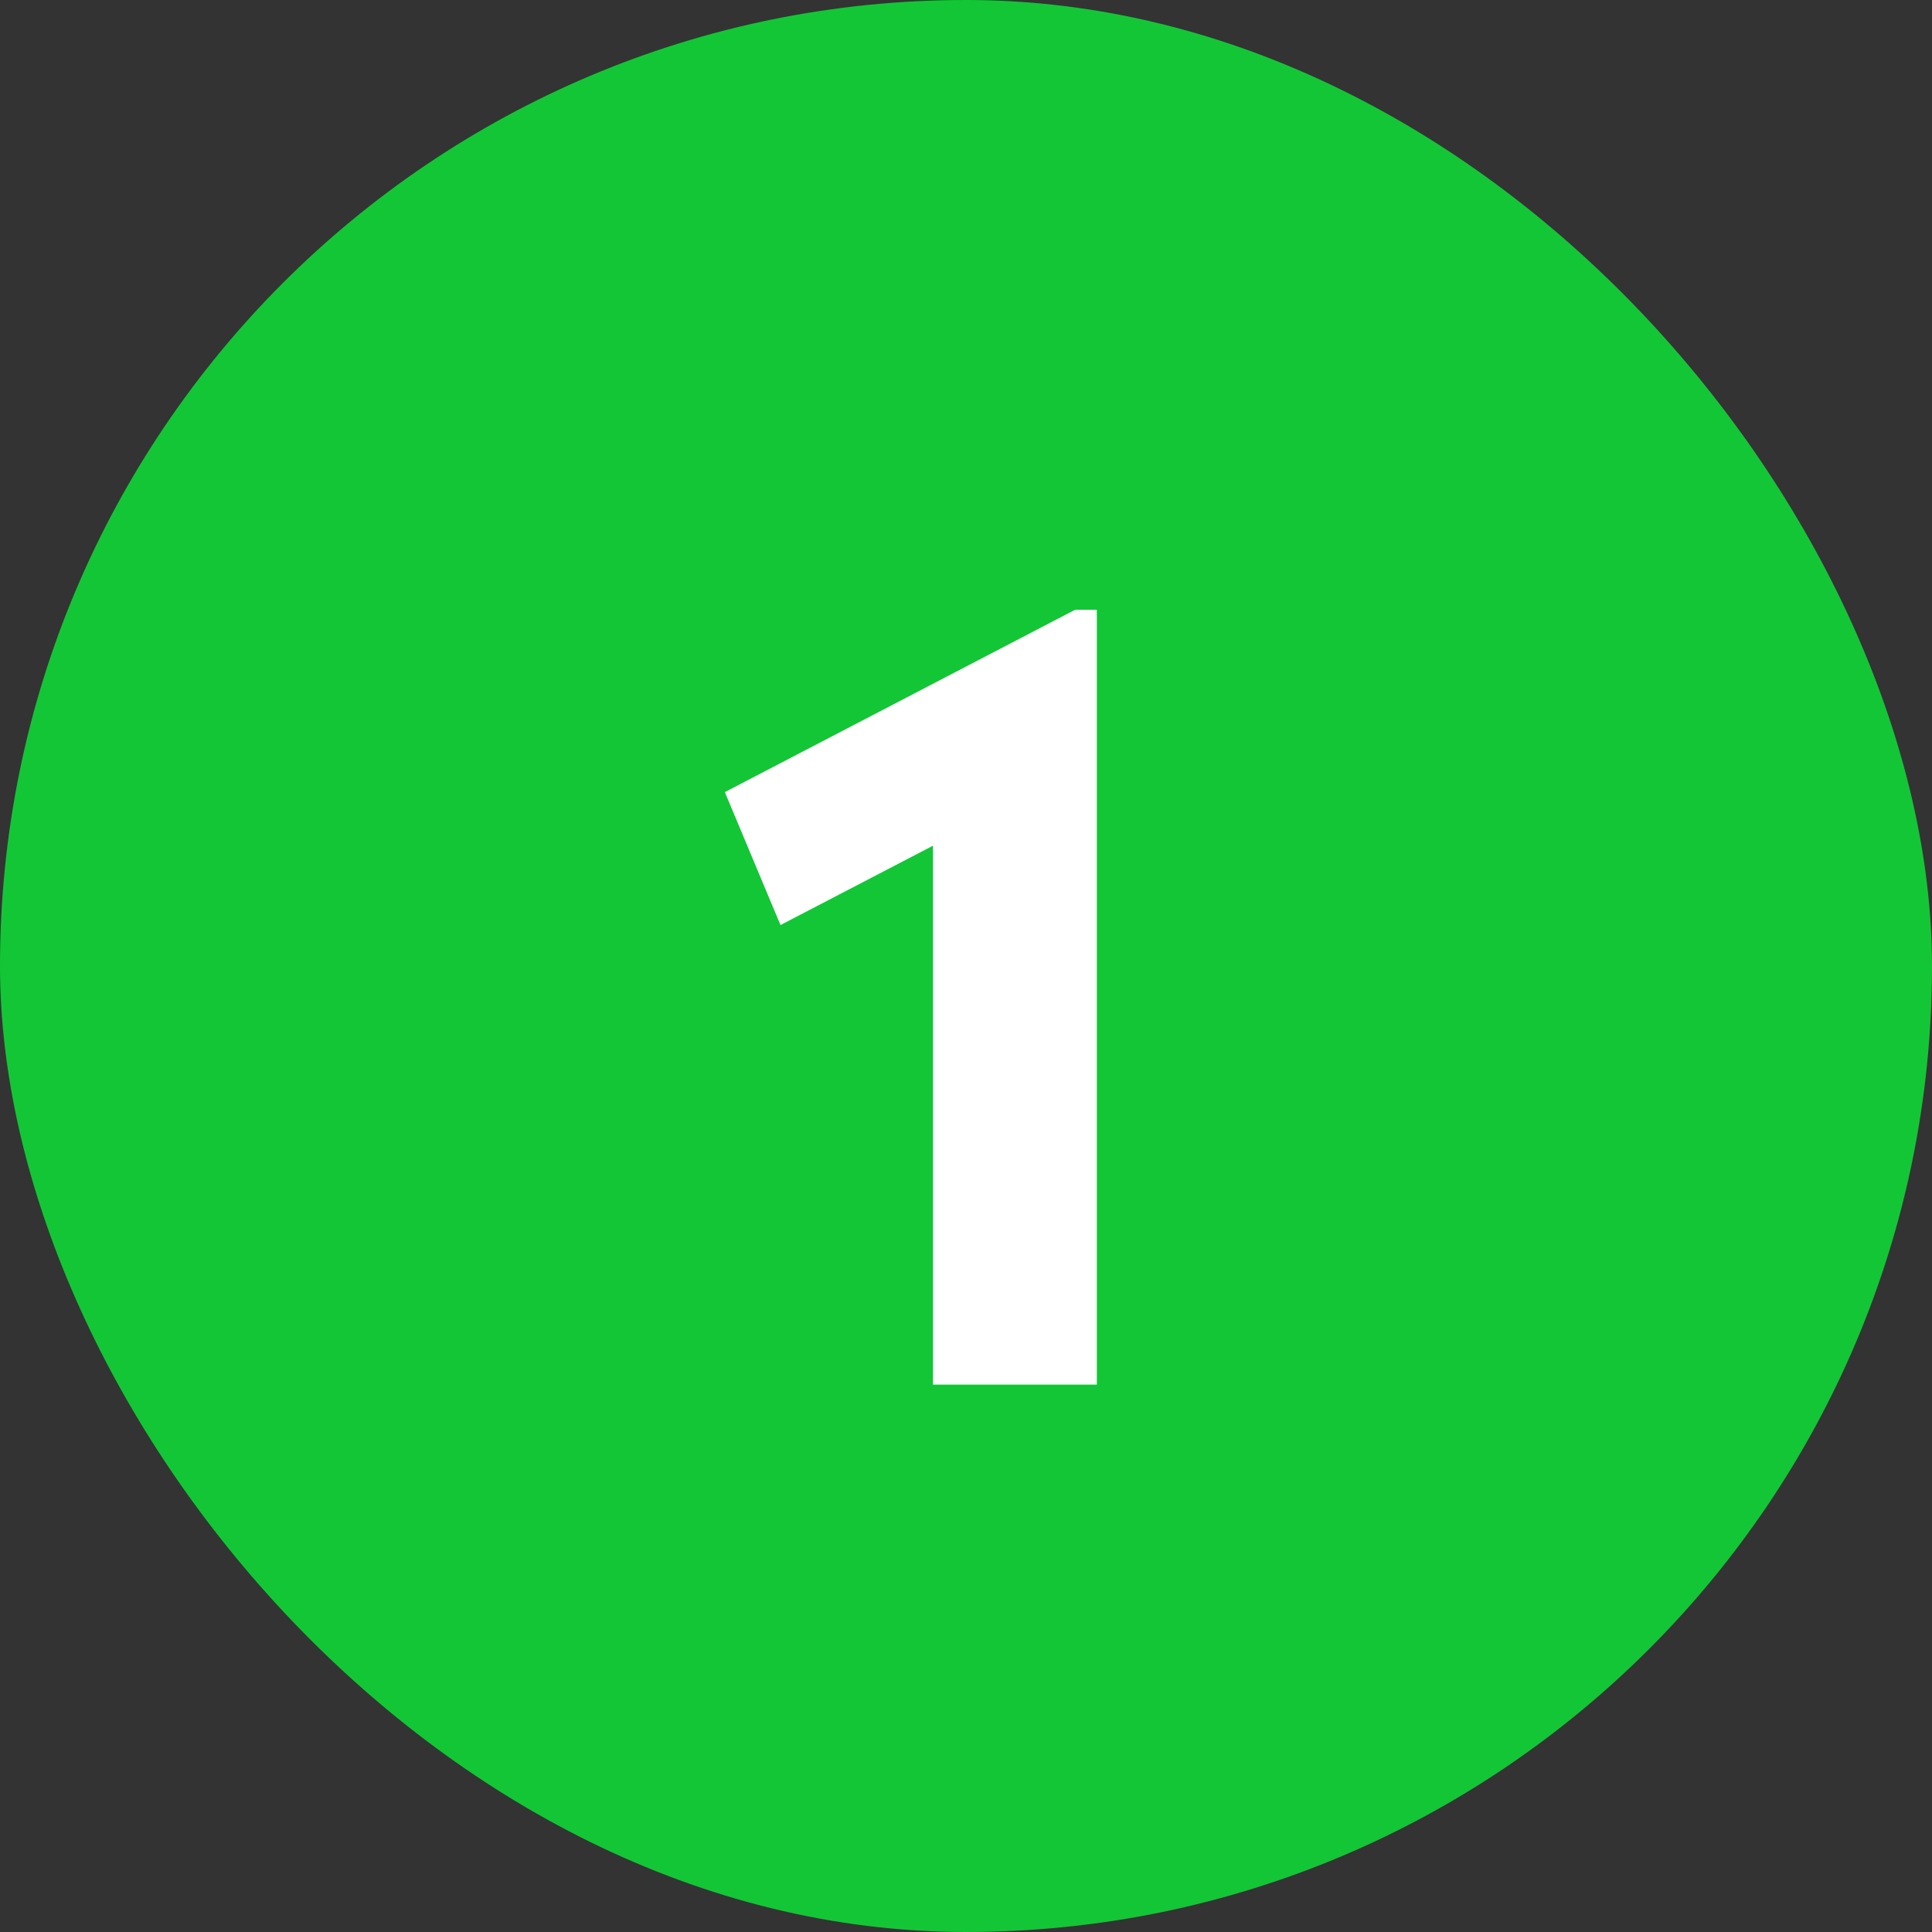
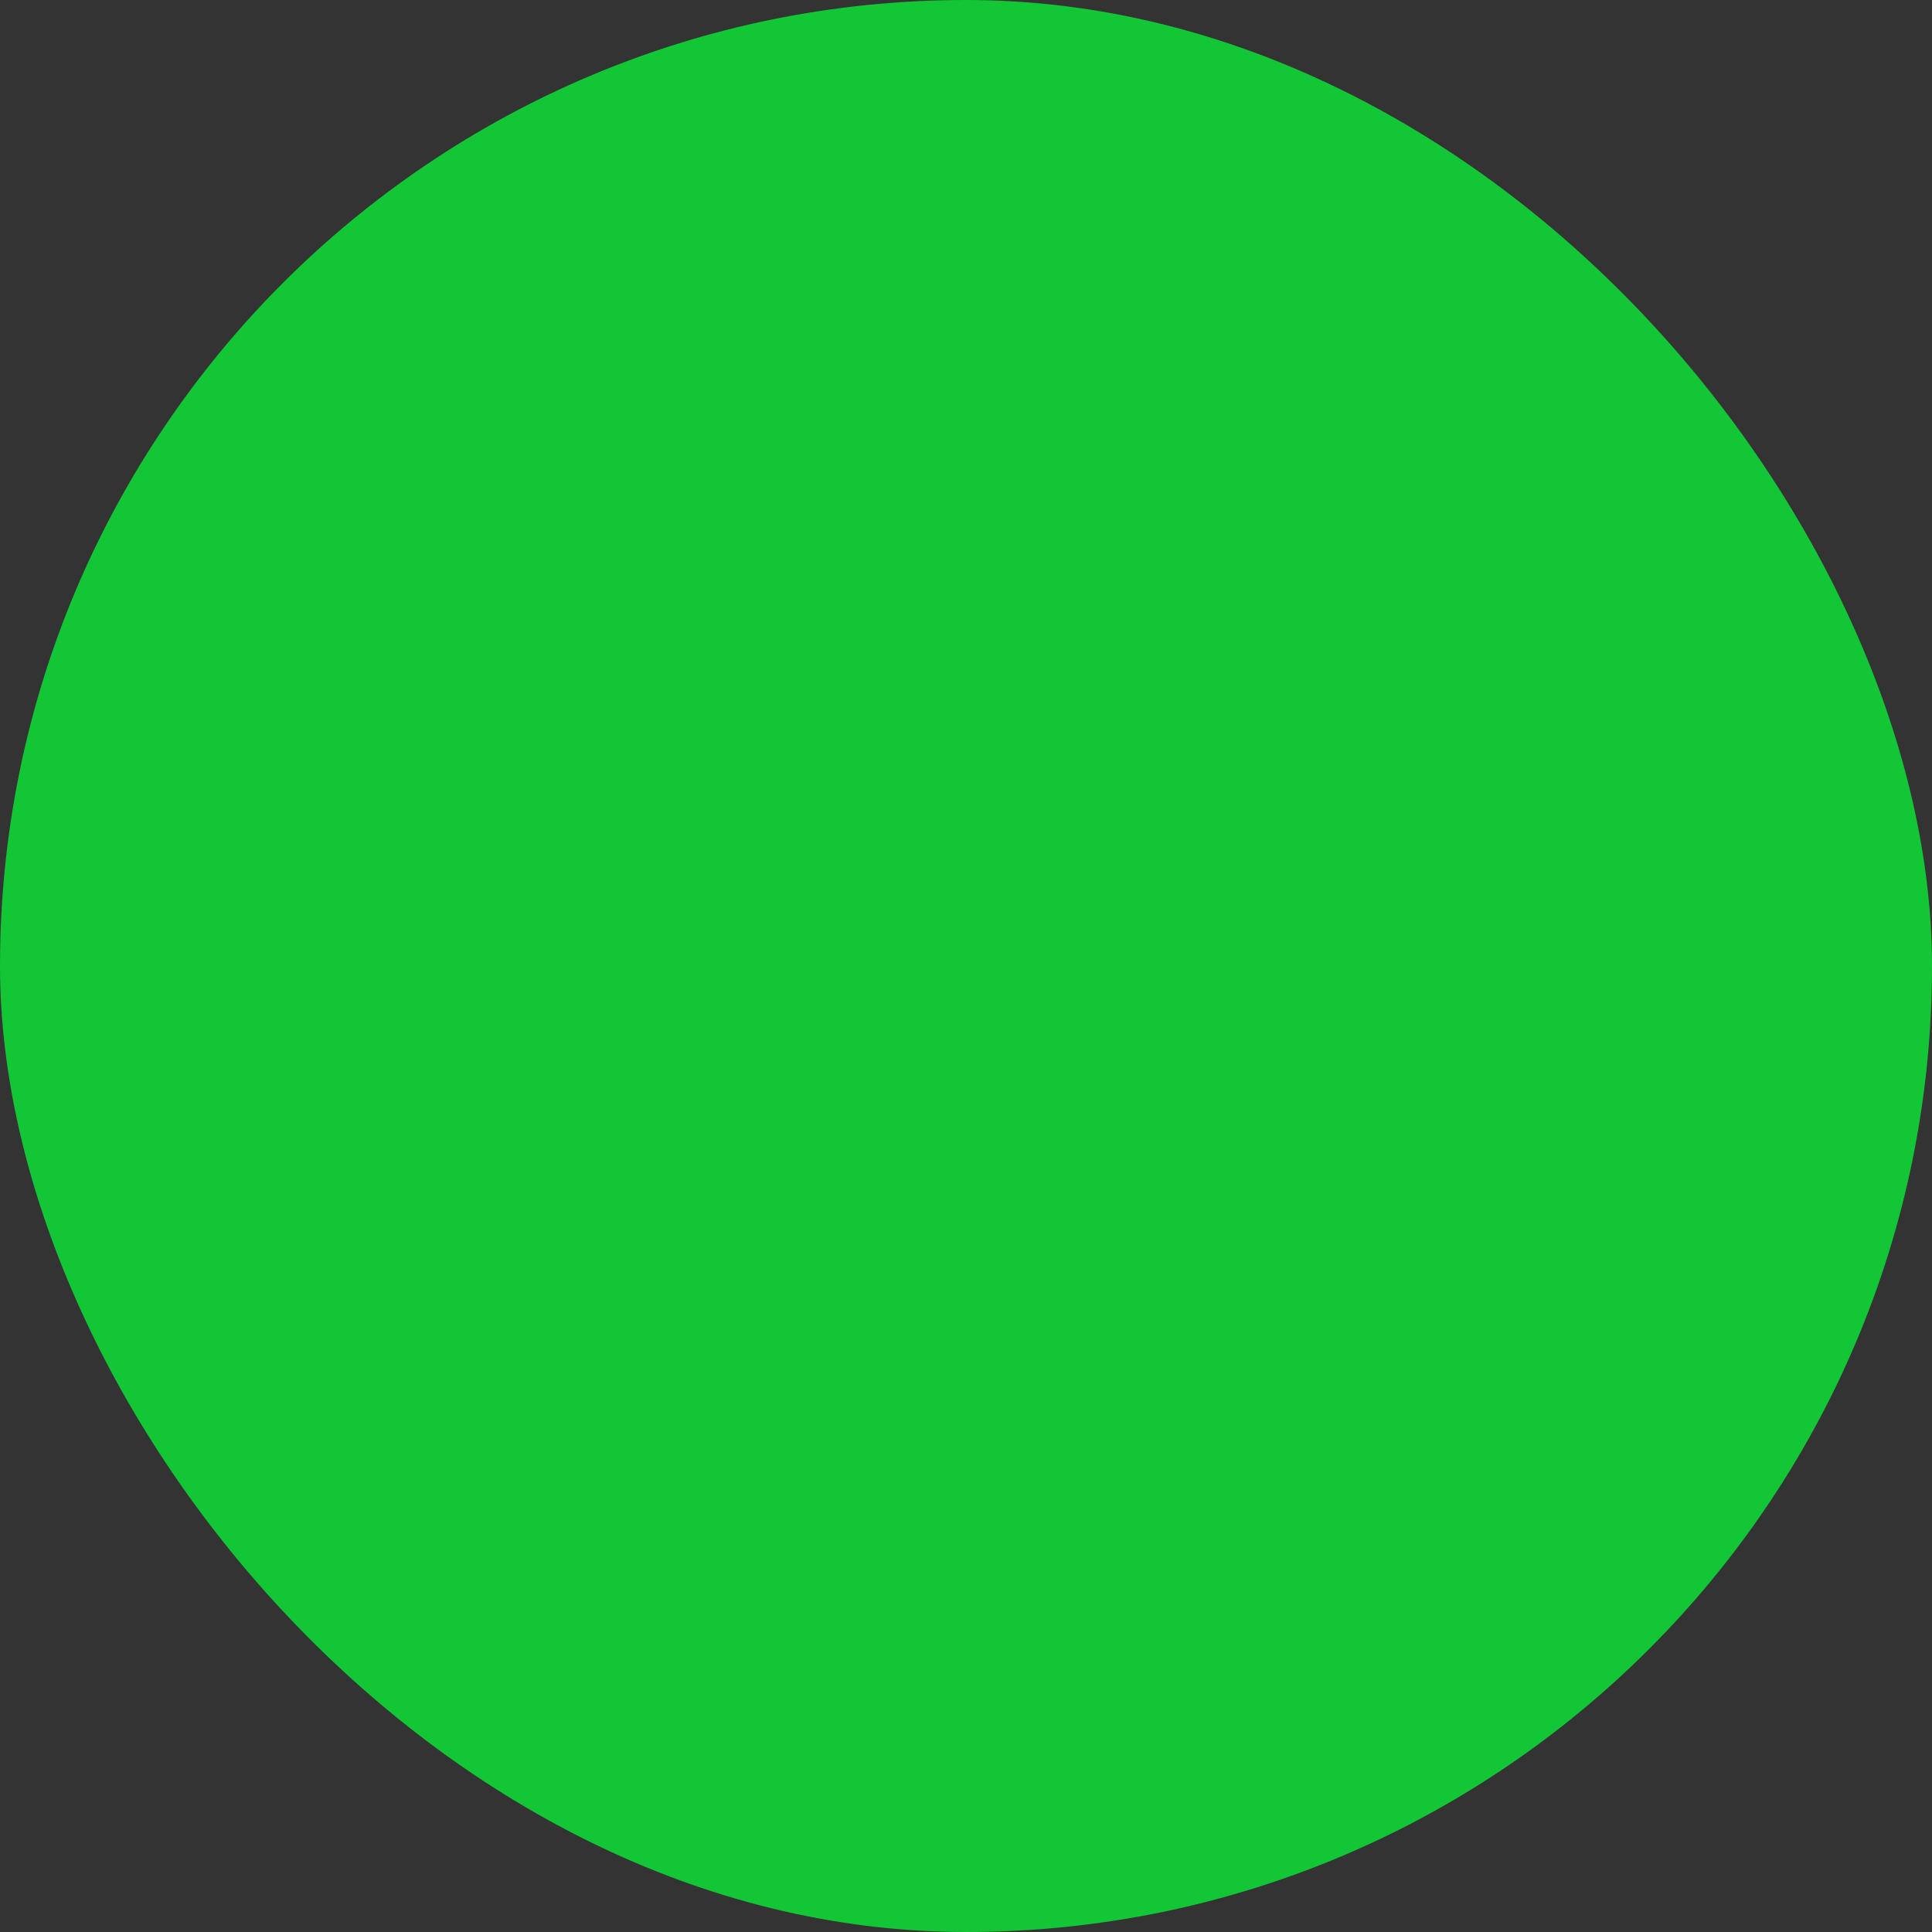
<svg xmlns="http://www.w3.org/2000/svg" width="60" height="60" viewBox="0 0 60 60" fill="none">
  <rect x="0" y="0" width="60" height="60" fill="#333333" stroke="none" />
  <rect width="60" height="60" rx="30" fill="#13C636" />
-   <path d="M22.511 24.6L33.391 18.936H34.063V43H28.975V26.264L24.239 28.728L22.511 24.6Z" fill="white" />
</svg>